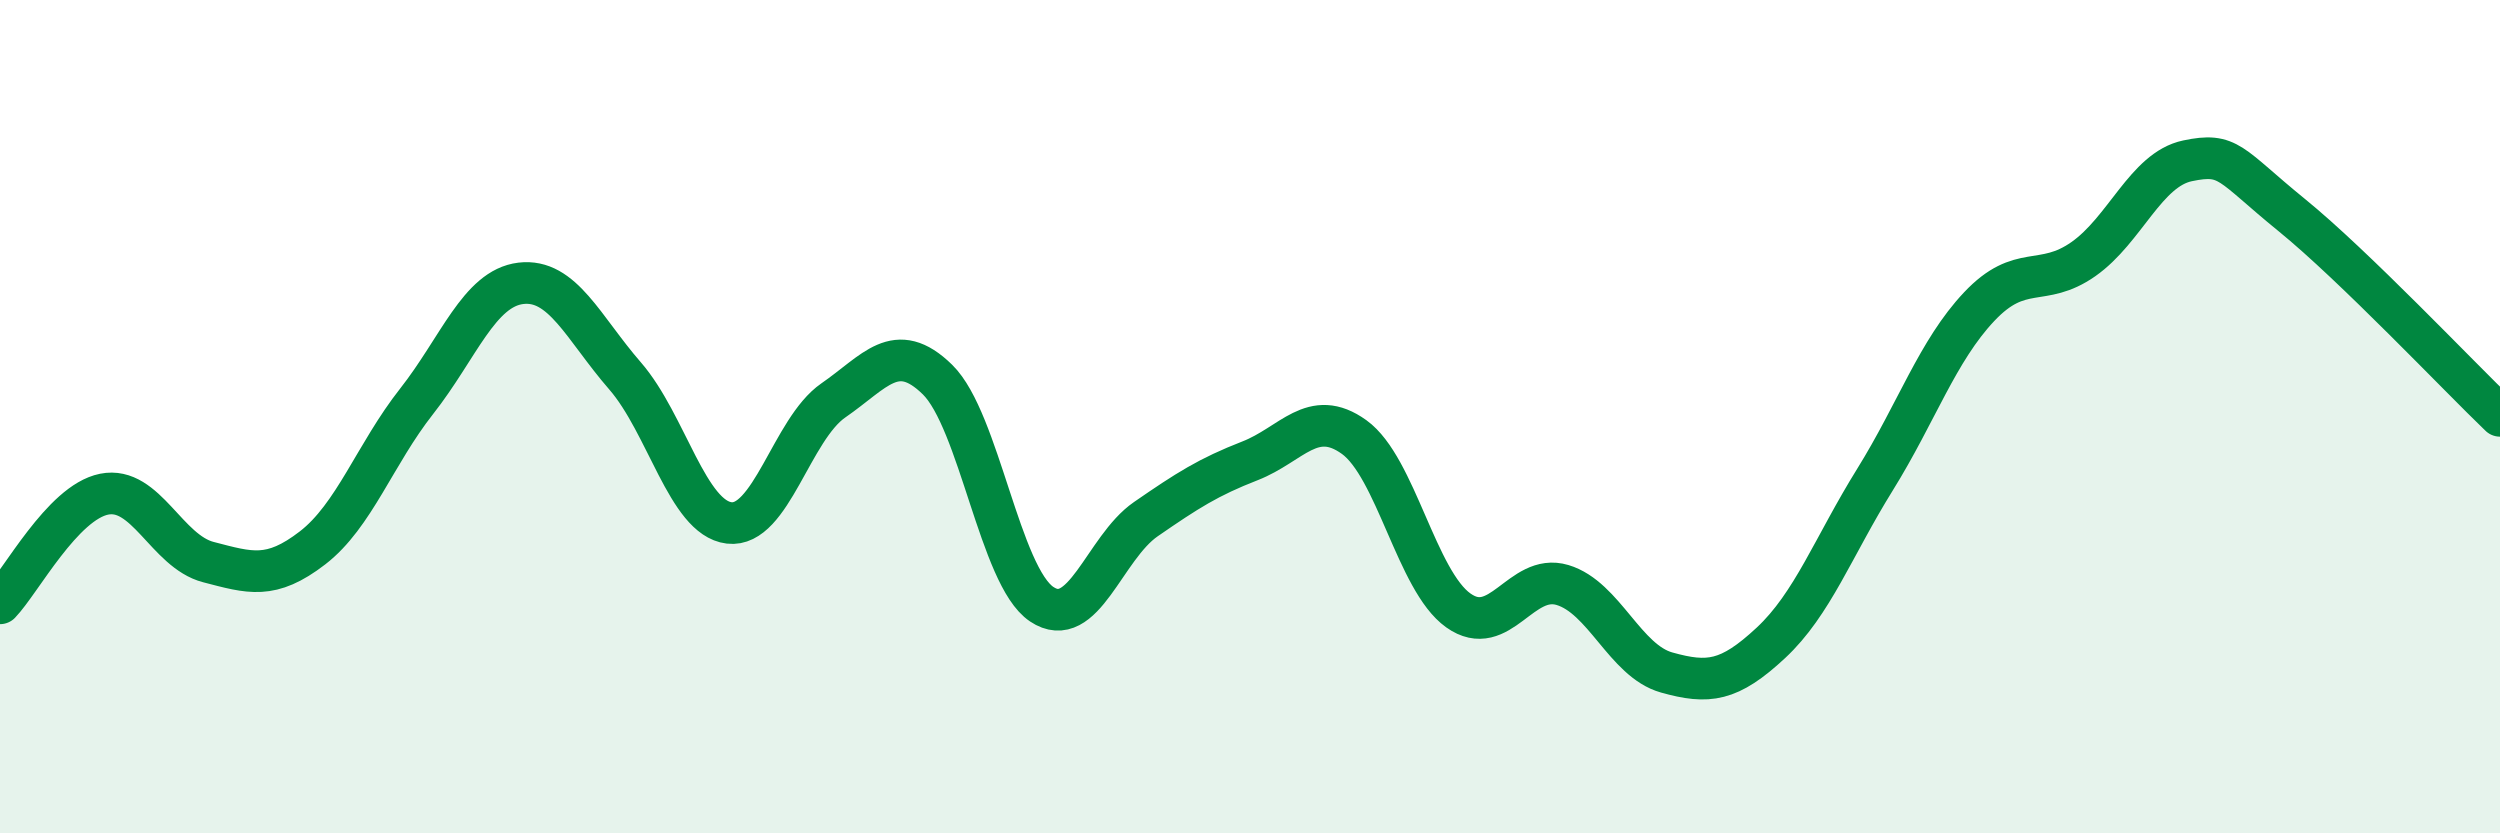
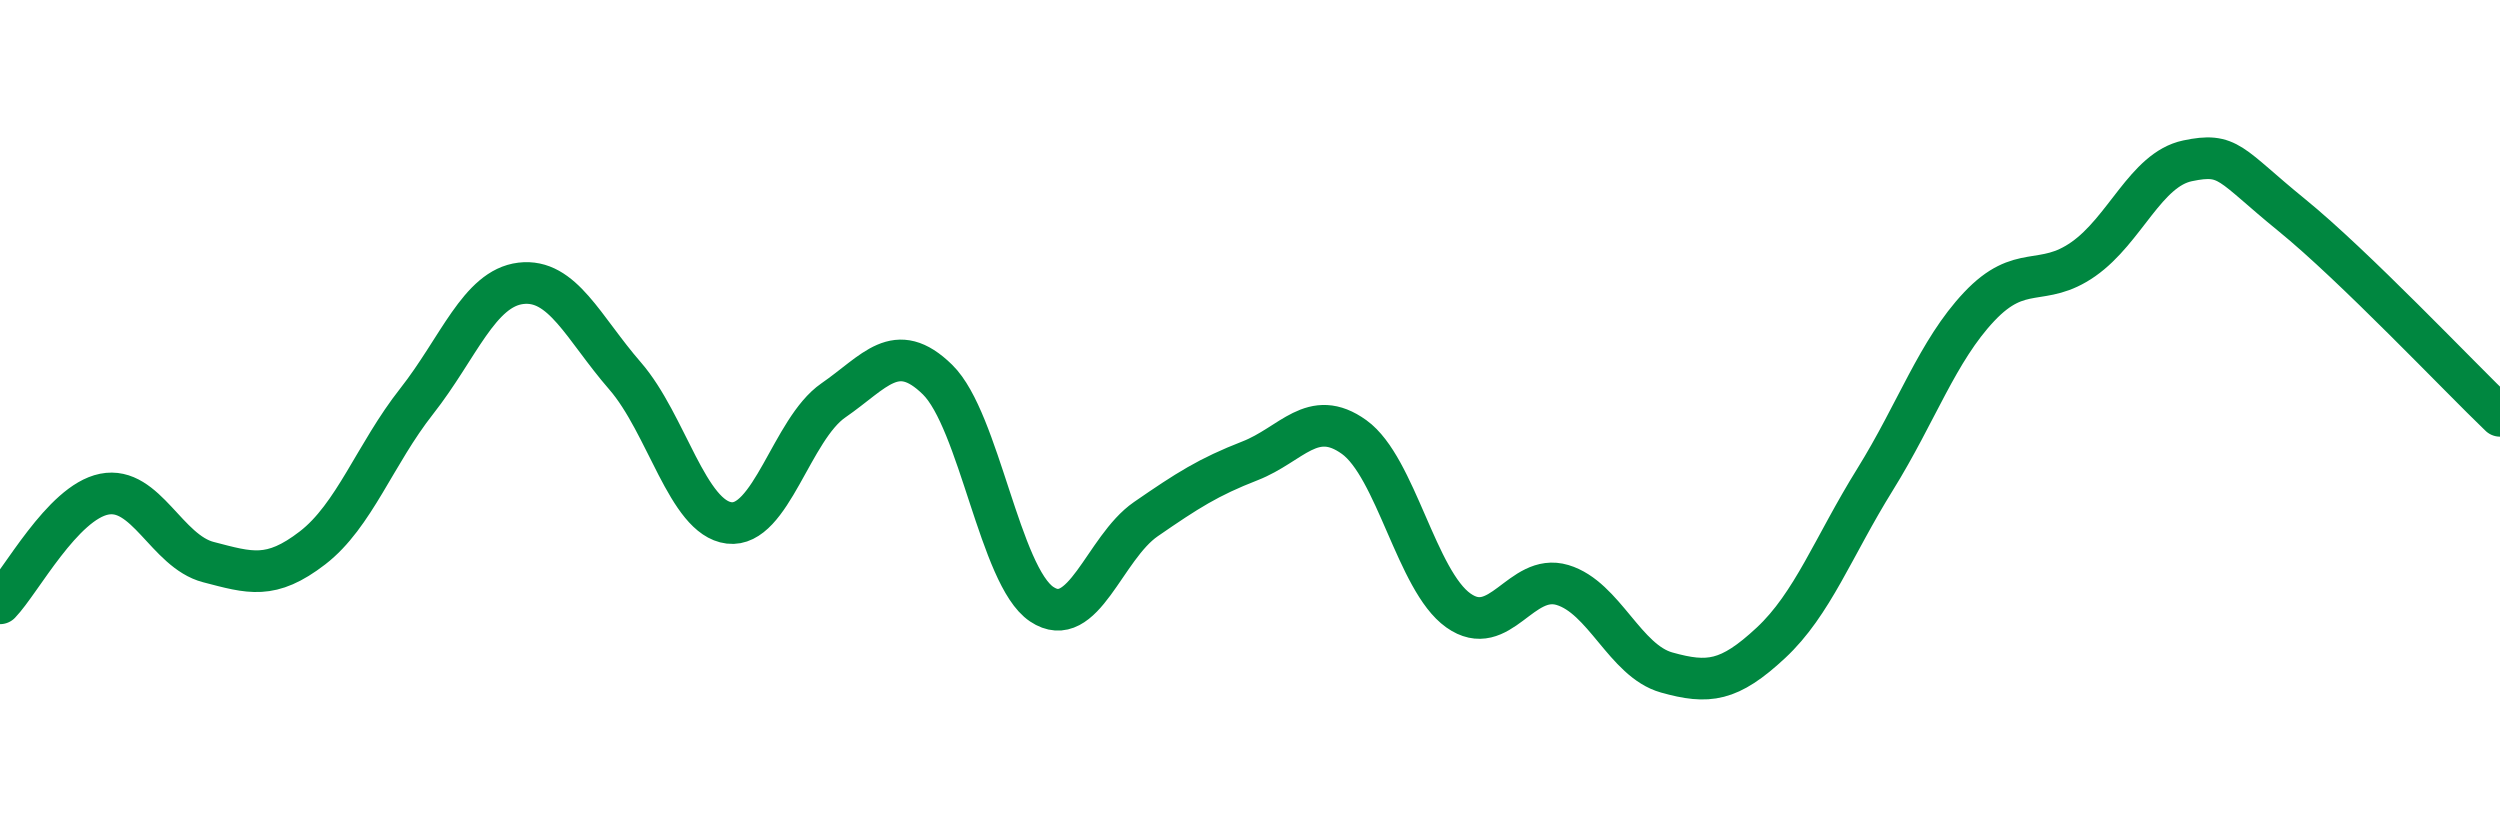
<svg xmlns="http://www.w3.org/2000/svg" width="60" height="20" viewBox="0 0 60 20">
-   <path d="M 0,14.48 C 0.5,13.96 1.5,12.06 2.5,11.86 C 3.5,11.66 4,13.23 5,13.49 C 6,13.75 6.5,13.92 7.5,13.15 C 8.5,12.38 9,10.9 10,9.63 C 11,8.36 11.5,6.92 12.5,6.8 C 13.5,6.68 14,7.87 15,9.02 C 16,10.17 16.5,12.43 17.5,12.55 C 18.5,12.67 19,10.3 20,9.61 C 21,8.92 21.5,8.13 22.5,9.11 C 23.5,10.09 24,13.83 25,14.5 C 26,15.17 26.5,13.15 27.5,12.46 C 28.5,11.77 29,11.45 30,11.06 C 31,10.67 31.5,9.77 32.5,10.49 C 33.5,11.21 34,13.94 35,14.65 C 36,15.36 36.5,13.74 37.5,14.04 C 38.5,14.34 39,15.86 40,16.14 C 41,16.42 41.5,16.36 42.5,15.43 C 43.5,14.5 44,13.12 45,11.51 C 46,9.9 46.5,8.42 47.5,7.36 C 48.5,6.3 49,6.92 50,6.22 C 51,5.52 51.5,4.07 52.5,3.86 C 53.5,3.65 53.5,3.94 55,5.16 C 56.5,6.38 59,9.02 60,9.98L60 20L0 20Z" fill="#008740" opacity="0.1" stroke-linecap="round" stroke-linejoin="round" />
  <path d="M 0,14.48 C 0.5,13.96 1.5,12.06 2.5,11.86 C 3.5,11.66 4,13.23 5,13.49 C 6,13.75 6.5,13.92 7.5,13.15 C 8.5,12.38 9,10.9 10,9.63 C 11,8.36 11.5,6.92 12.5,6.8 C 13.5,6.68 14,7.87 15,9.02 C 16,10.17 16.5,12.43 17.5,12.55 C 18.5,12.67 19,10.3 20,9.61 C 21,8.92 21.5,8.13 22.5,9.11 C 23.5,10.09 24,13.83 25,14.5 C 26,15.17 26.5,13.15 27.5,12.46 C 28.5,11.77 29,11.45 30,11.06 C 31,10.67 31.5,9.77 32.5,10.49 C 33.5,11.21 34,13.94 35,14.65 C 36,15.36 36.5,13.74 37.5,14.04 C 38.5,14.34 39,15.86 40,16.14 C 41,16.42 41.5,16.36 42.5,15.43 C 43.5,14.5 44,13.12 45,11.51 C 46,9.9 46.5,8.42 47.5,7.36 C 48.5,6.3 49,6.92 50,6.22 C 51,5.52 51.5,4.07 52.5,3.86 C 53.5,3.65 53.5,3.94 55,5.16 C 56.5,6.38 59,9.02 60,9.98" stroke="#008740" stroke-width="1" fill="none" stroke-linecap="round" stroke-linejoin="round" />
</svg>